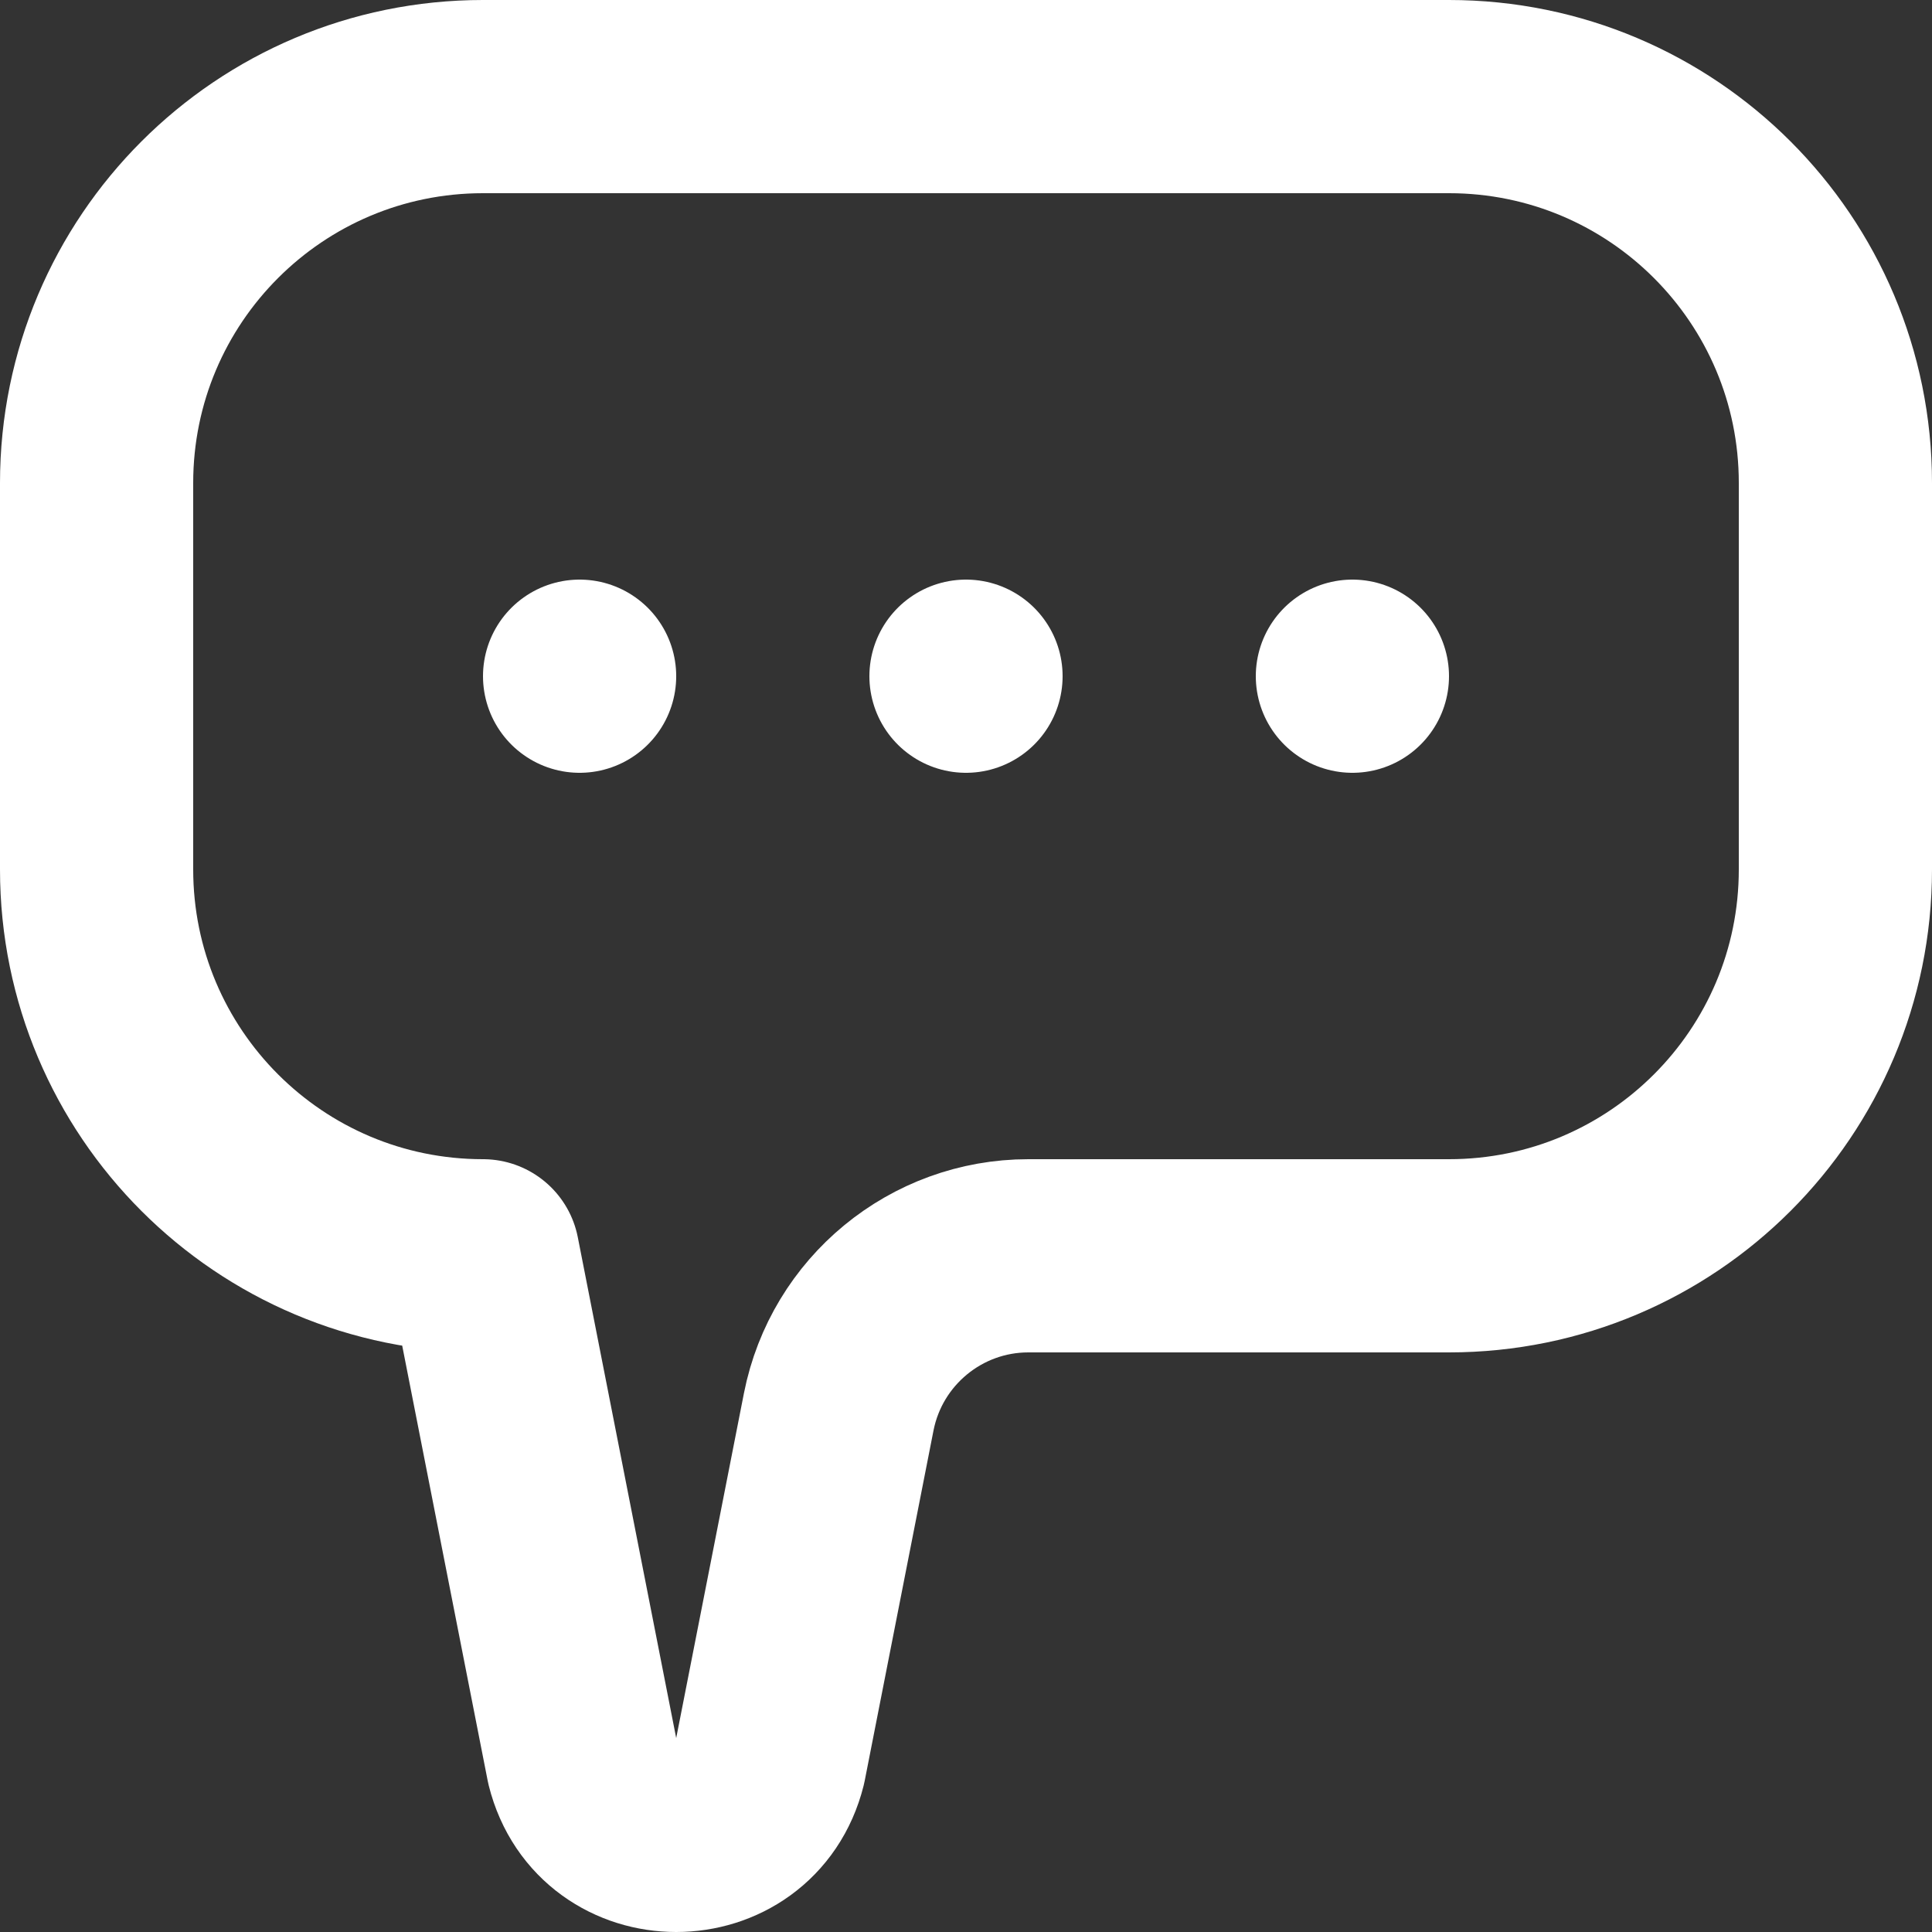
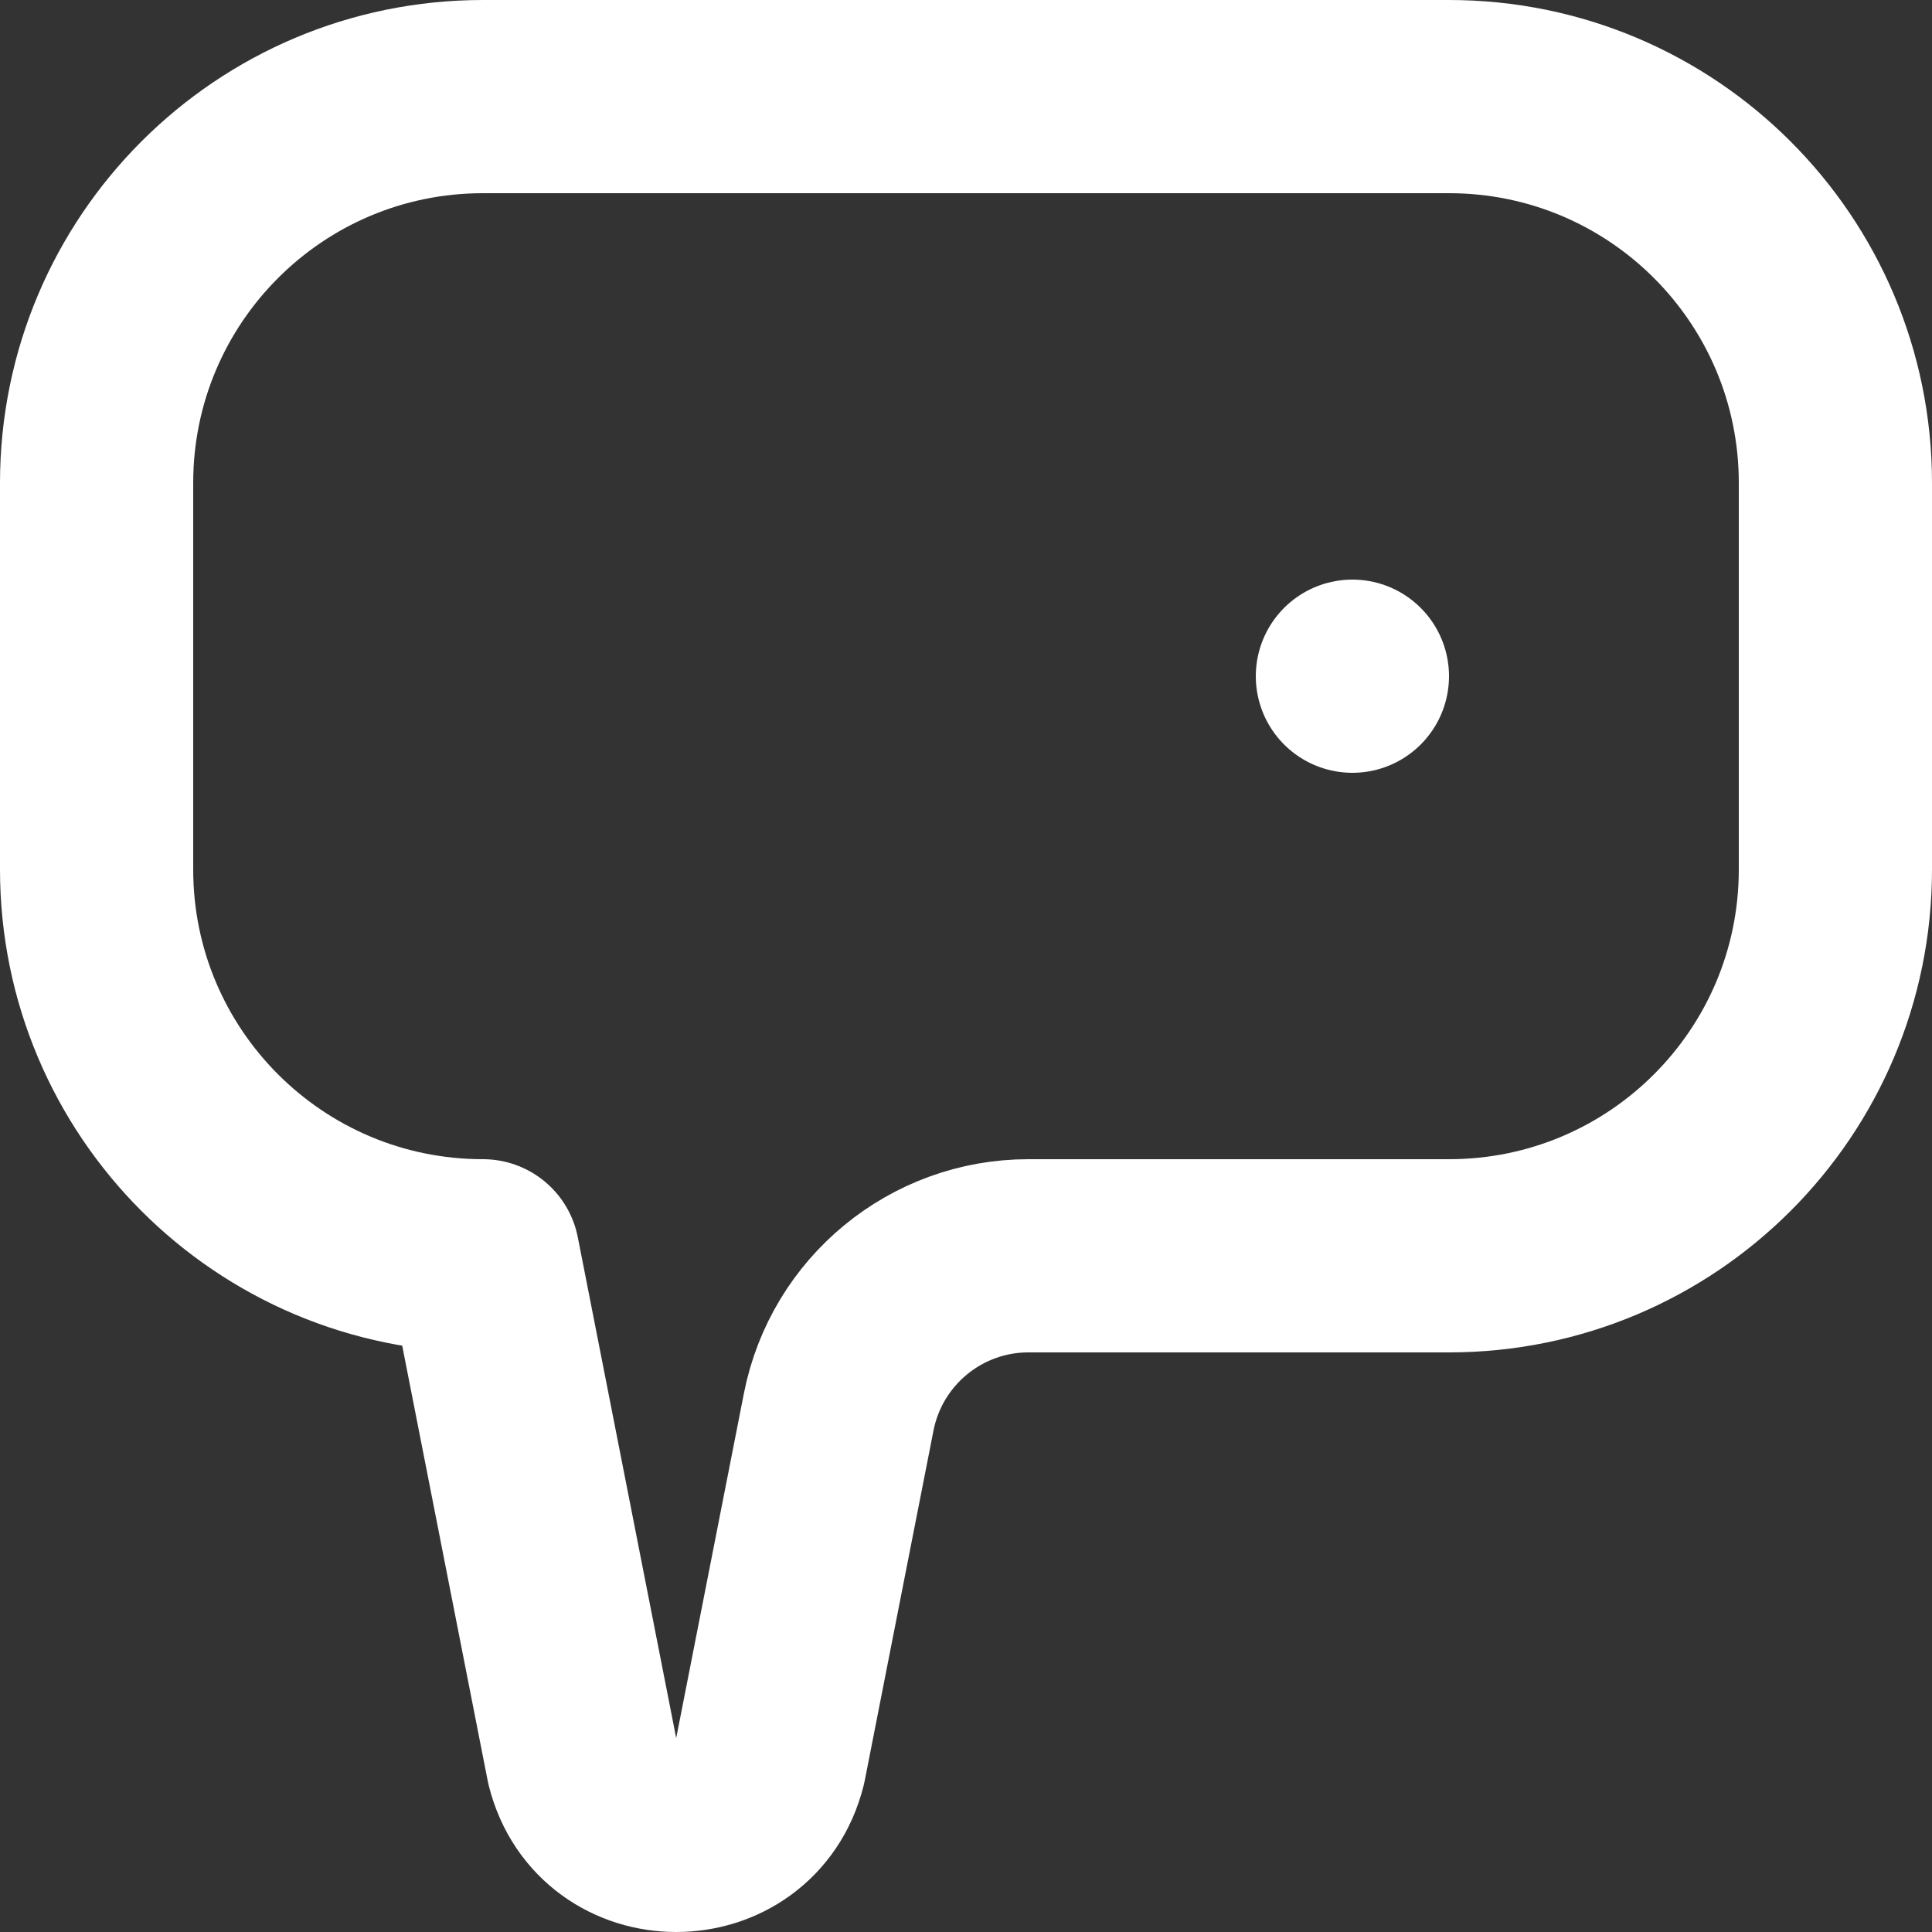
<svg xmlns="http://www.w3.org/2000/svg" id="Layer_2" viewBox="0 0 80 80">
  <rect x="0" y="0" width="80" height="80" fill="#333333" stroke="none" />
  <defs>
    <style>.cls-1{fill:none;stroke:#fff;stroke-linecap:round;stroke-linejoin:round;stroke-width:8px;}</style>
  </defs>
  <g id="Layer_1-2">
    <g>
      <path class="cls-1" d="M76,36V20c0-8.84-7.16-16-16-16H20C11.16,4,4,11.16,4,20v16c0,8.84,7.16,16,16,16h0l4.12,20.97c1.01,4.04,6.75,4.04,7.76,0l2.85-14.51c.74-3.75,4.03-6.46,7.85-6.46h17.42c8.84,0,16-7.16,16-16Z" />
      <g>
-         <line class="cls-1" x1="24" y1="28" x2="24" y2="28" />
-         <line class="cls-1" x1="40" y1="28" x2="40" y2="28" />
        <line class="cls-1" x1="56" y1="28" x2="56" y2="28" />
      </g>
    </g>
  </g>
</svg>